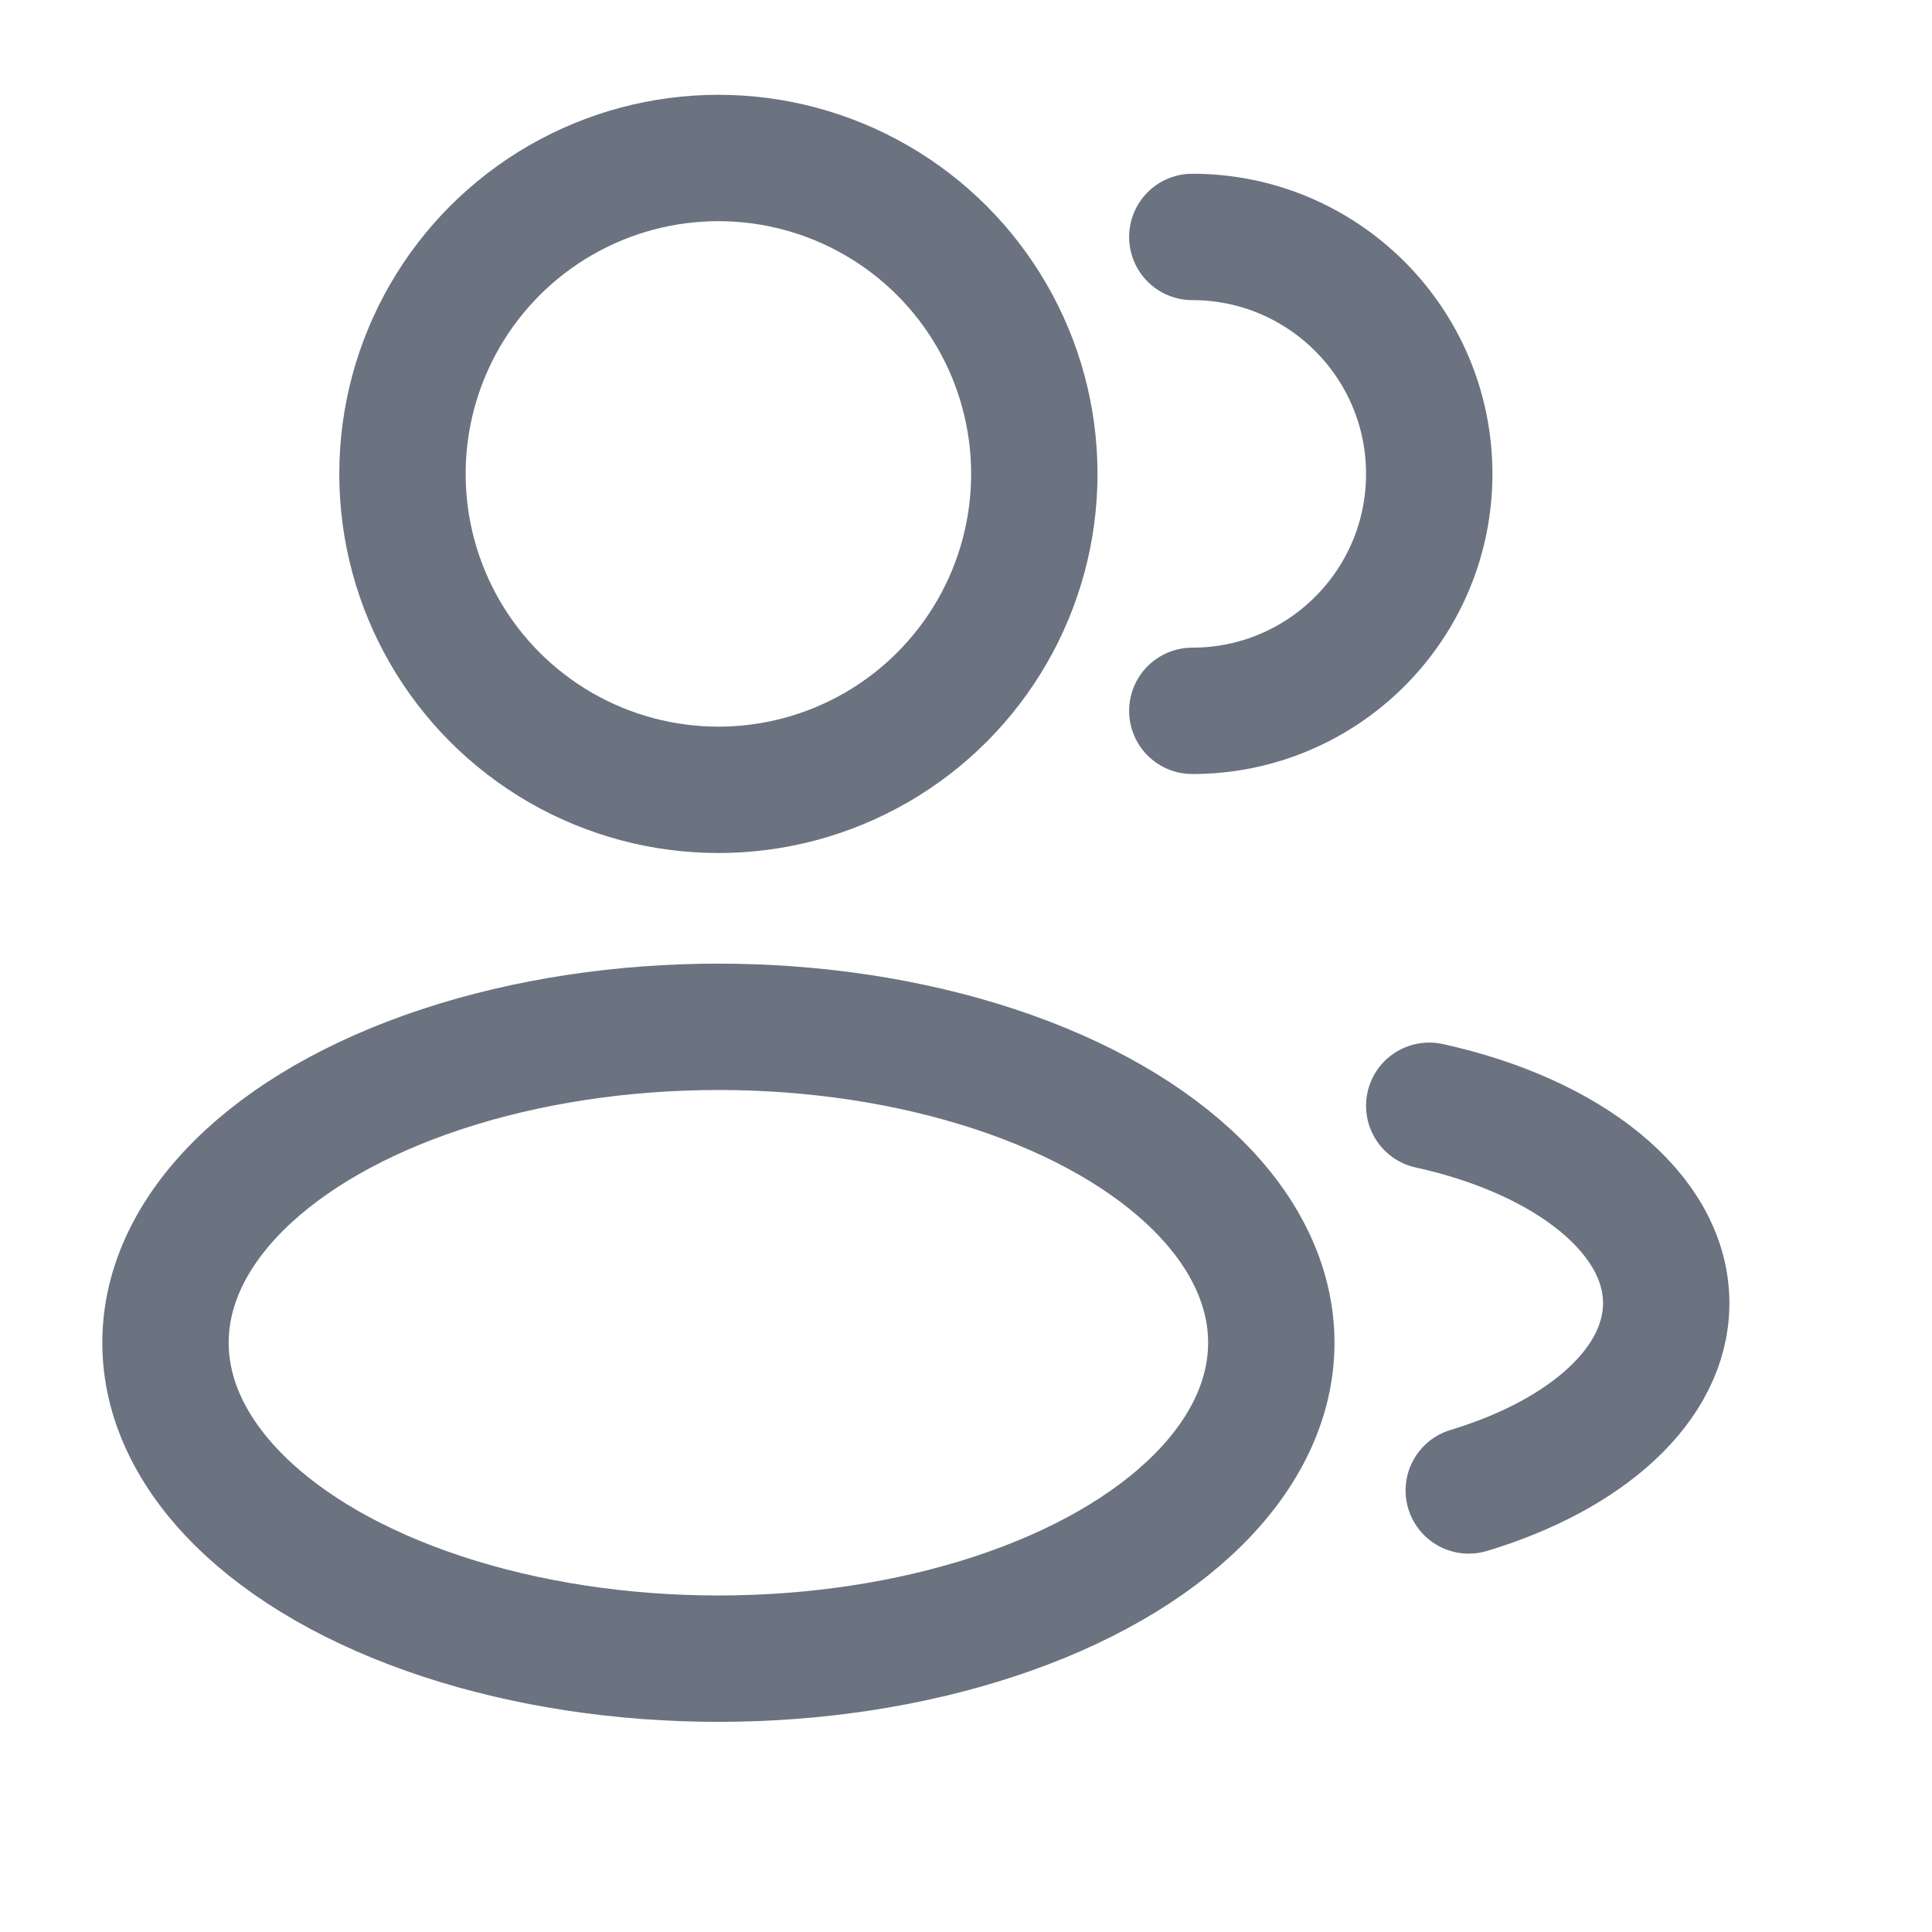
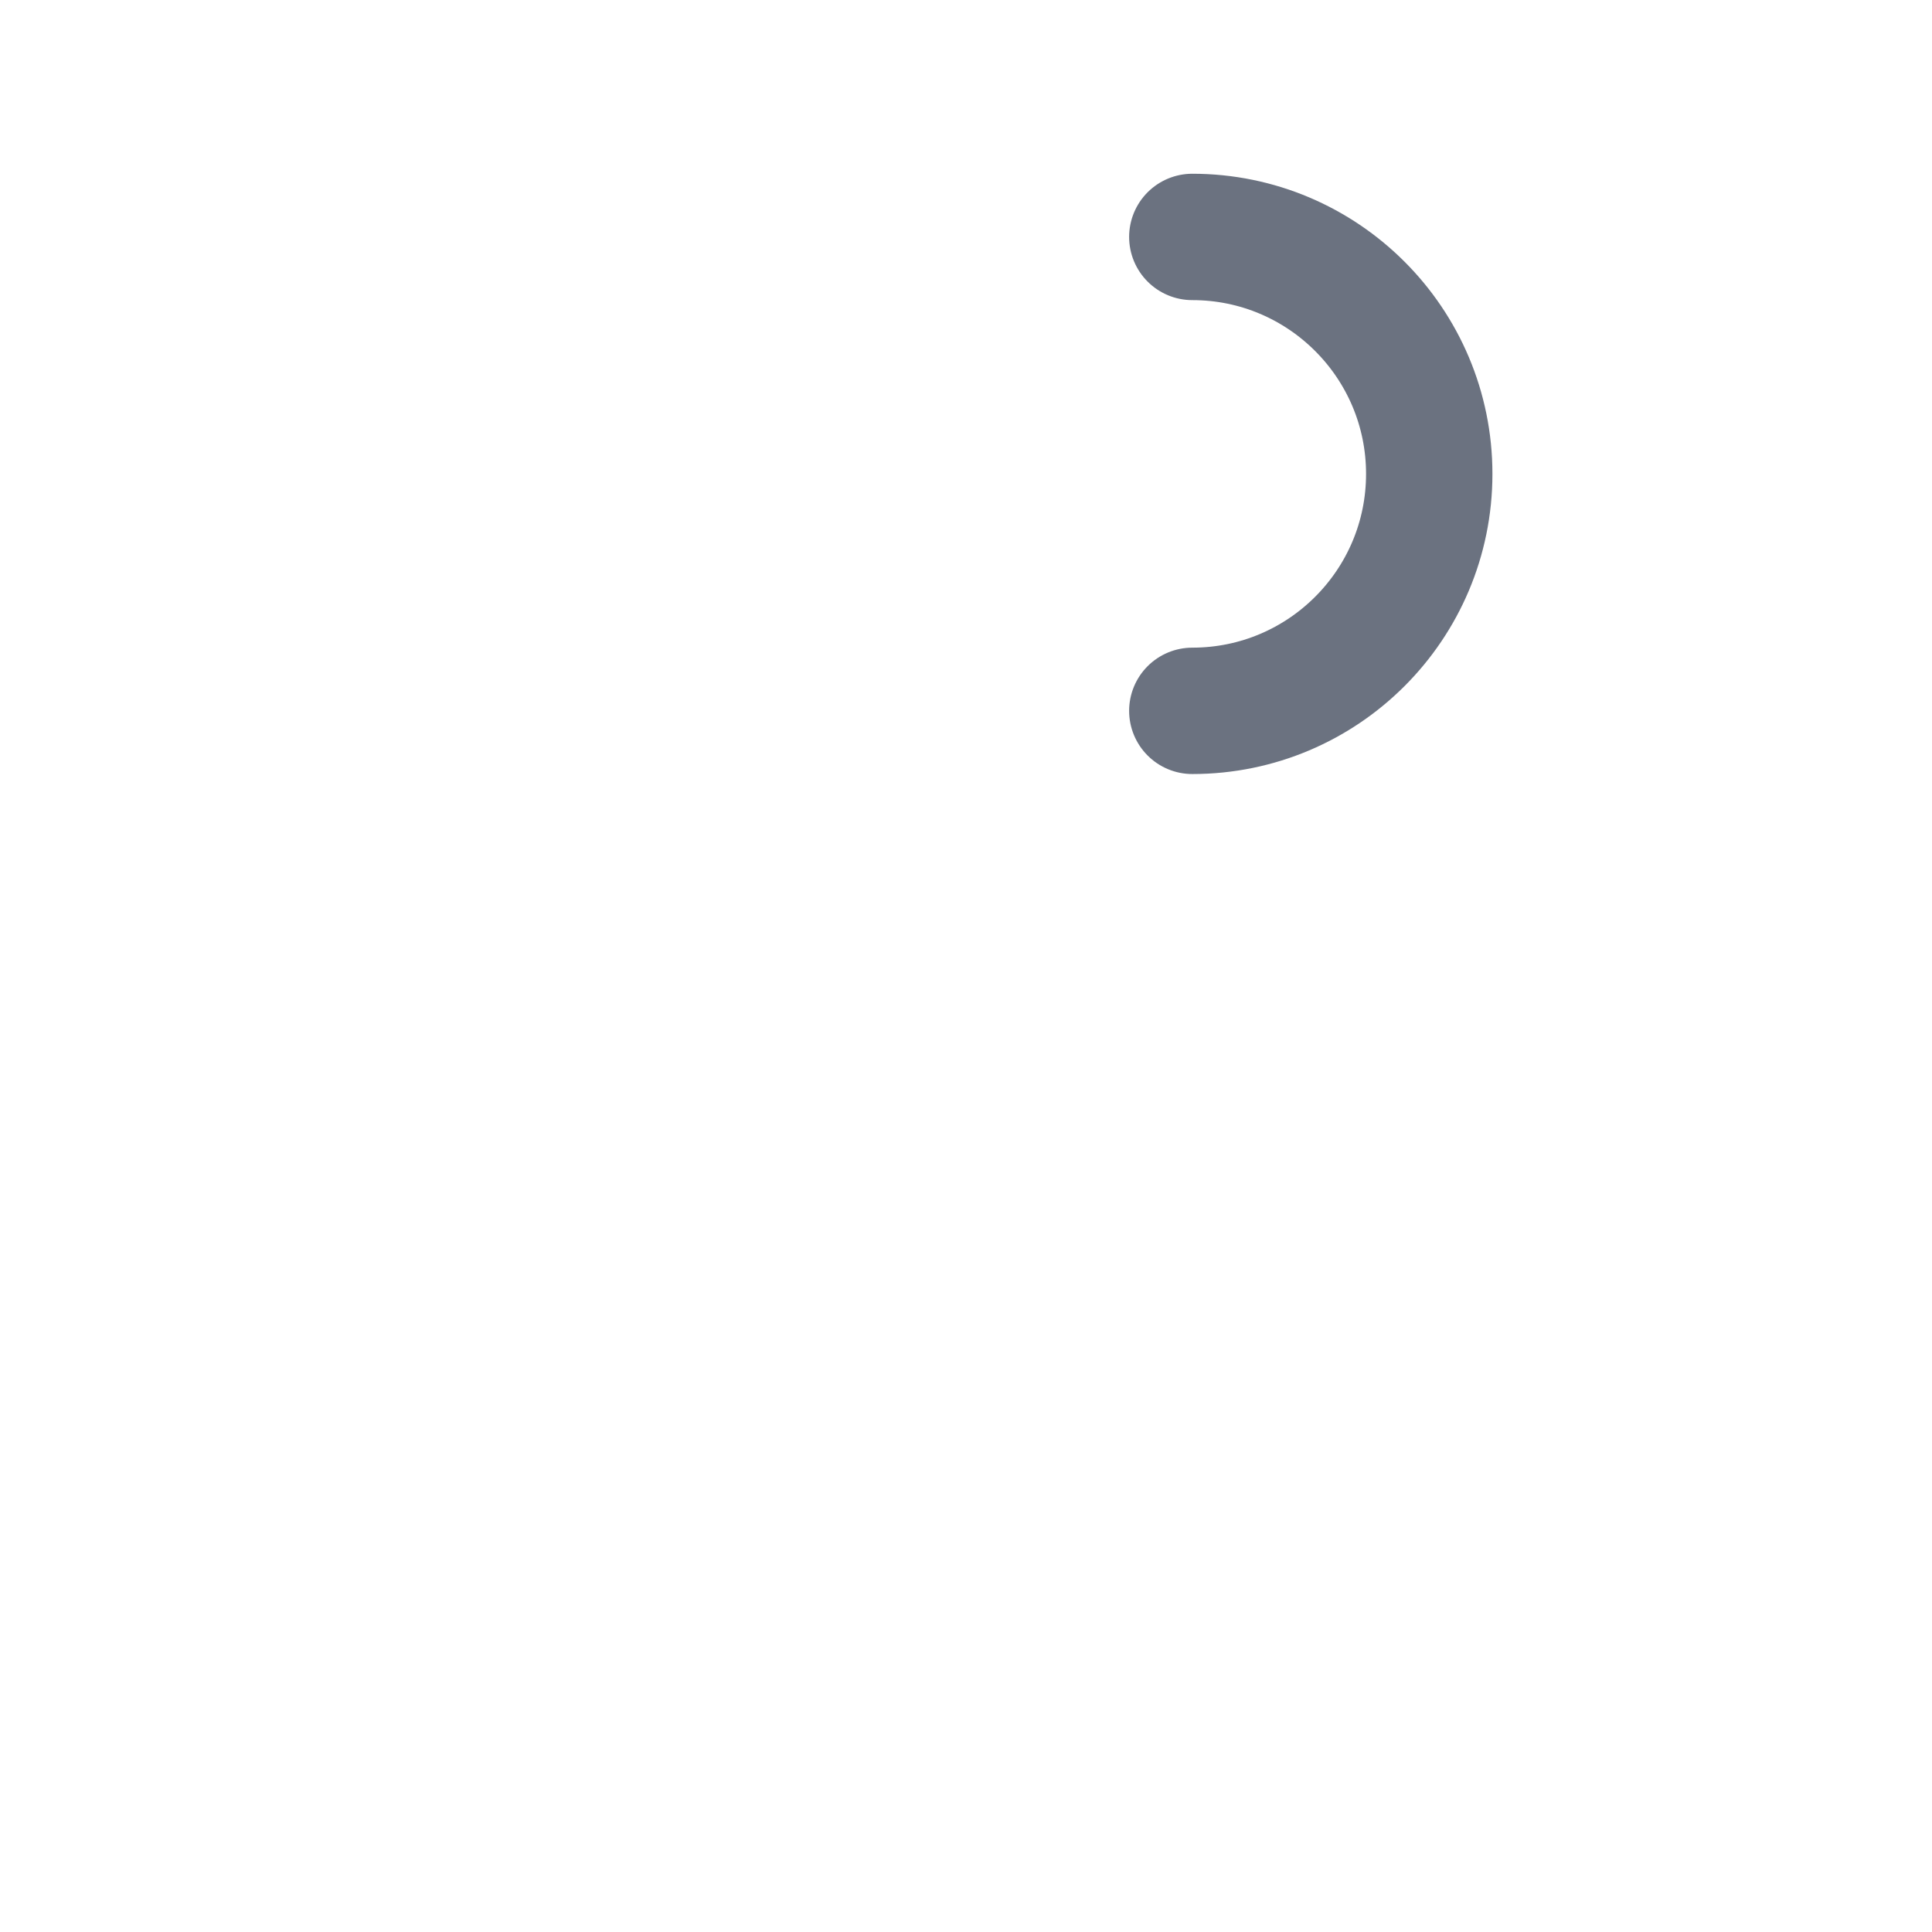
<svg xmlns="http://www.w3.org/2000/svg" width="44" height="44" viewBox="0 0 44 44" fill="none">
-   <circle cx="16.361" cy="10.793" r="7.195" stroke="#6B7280" stroke-width="2.878" />
  <path d="M27.154 16.189C30.134 16.189 32.55 13.773 32.55 10.793C32.55 7.813 30.134 5.396 27.154 5.396" stroke="#6B7280" stroke-width="2.878" stroke-linecap="round" />
-   <ellipse cx="16.361" cy="30.58" rx="12.592" ry="7.195" stroke="#6B7280" stroke-width="2.878" />
-   <path d="M32.55 25.183C35.706 25.875 37.947 27.628 37.947 29.68C37.947 31.532 36.123 33.139 33.45 33.944" stroke="#6B7280" stroke-width="2.878" stroke-linecap="round" />
</svg>